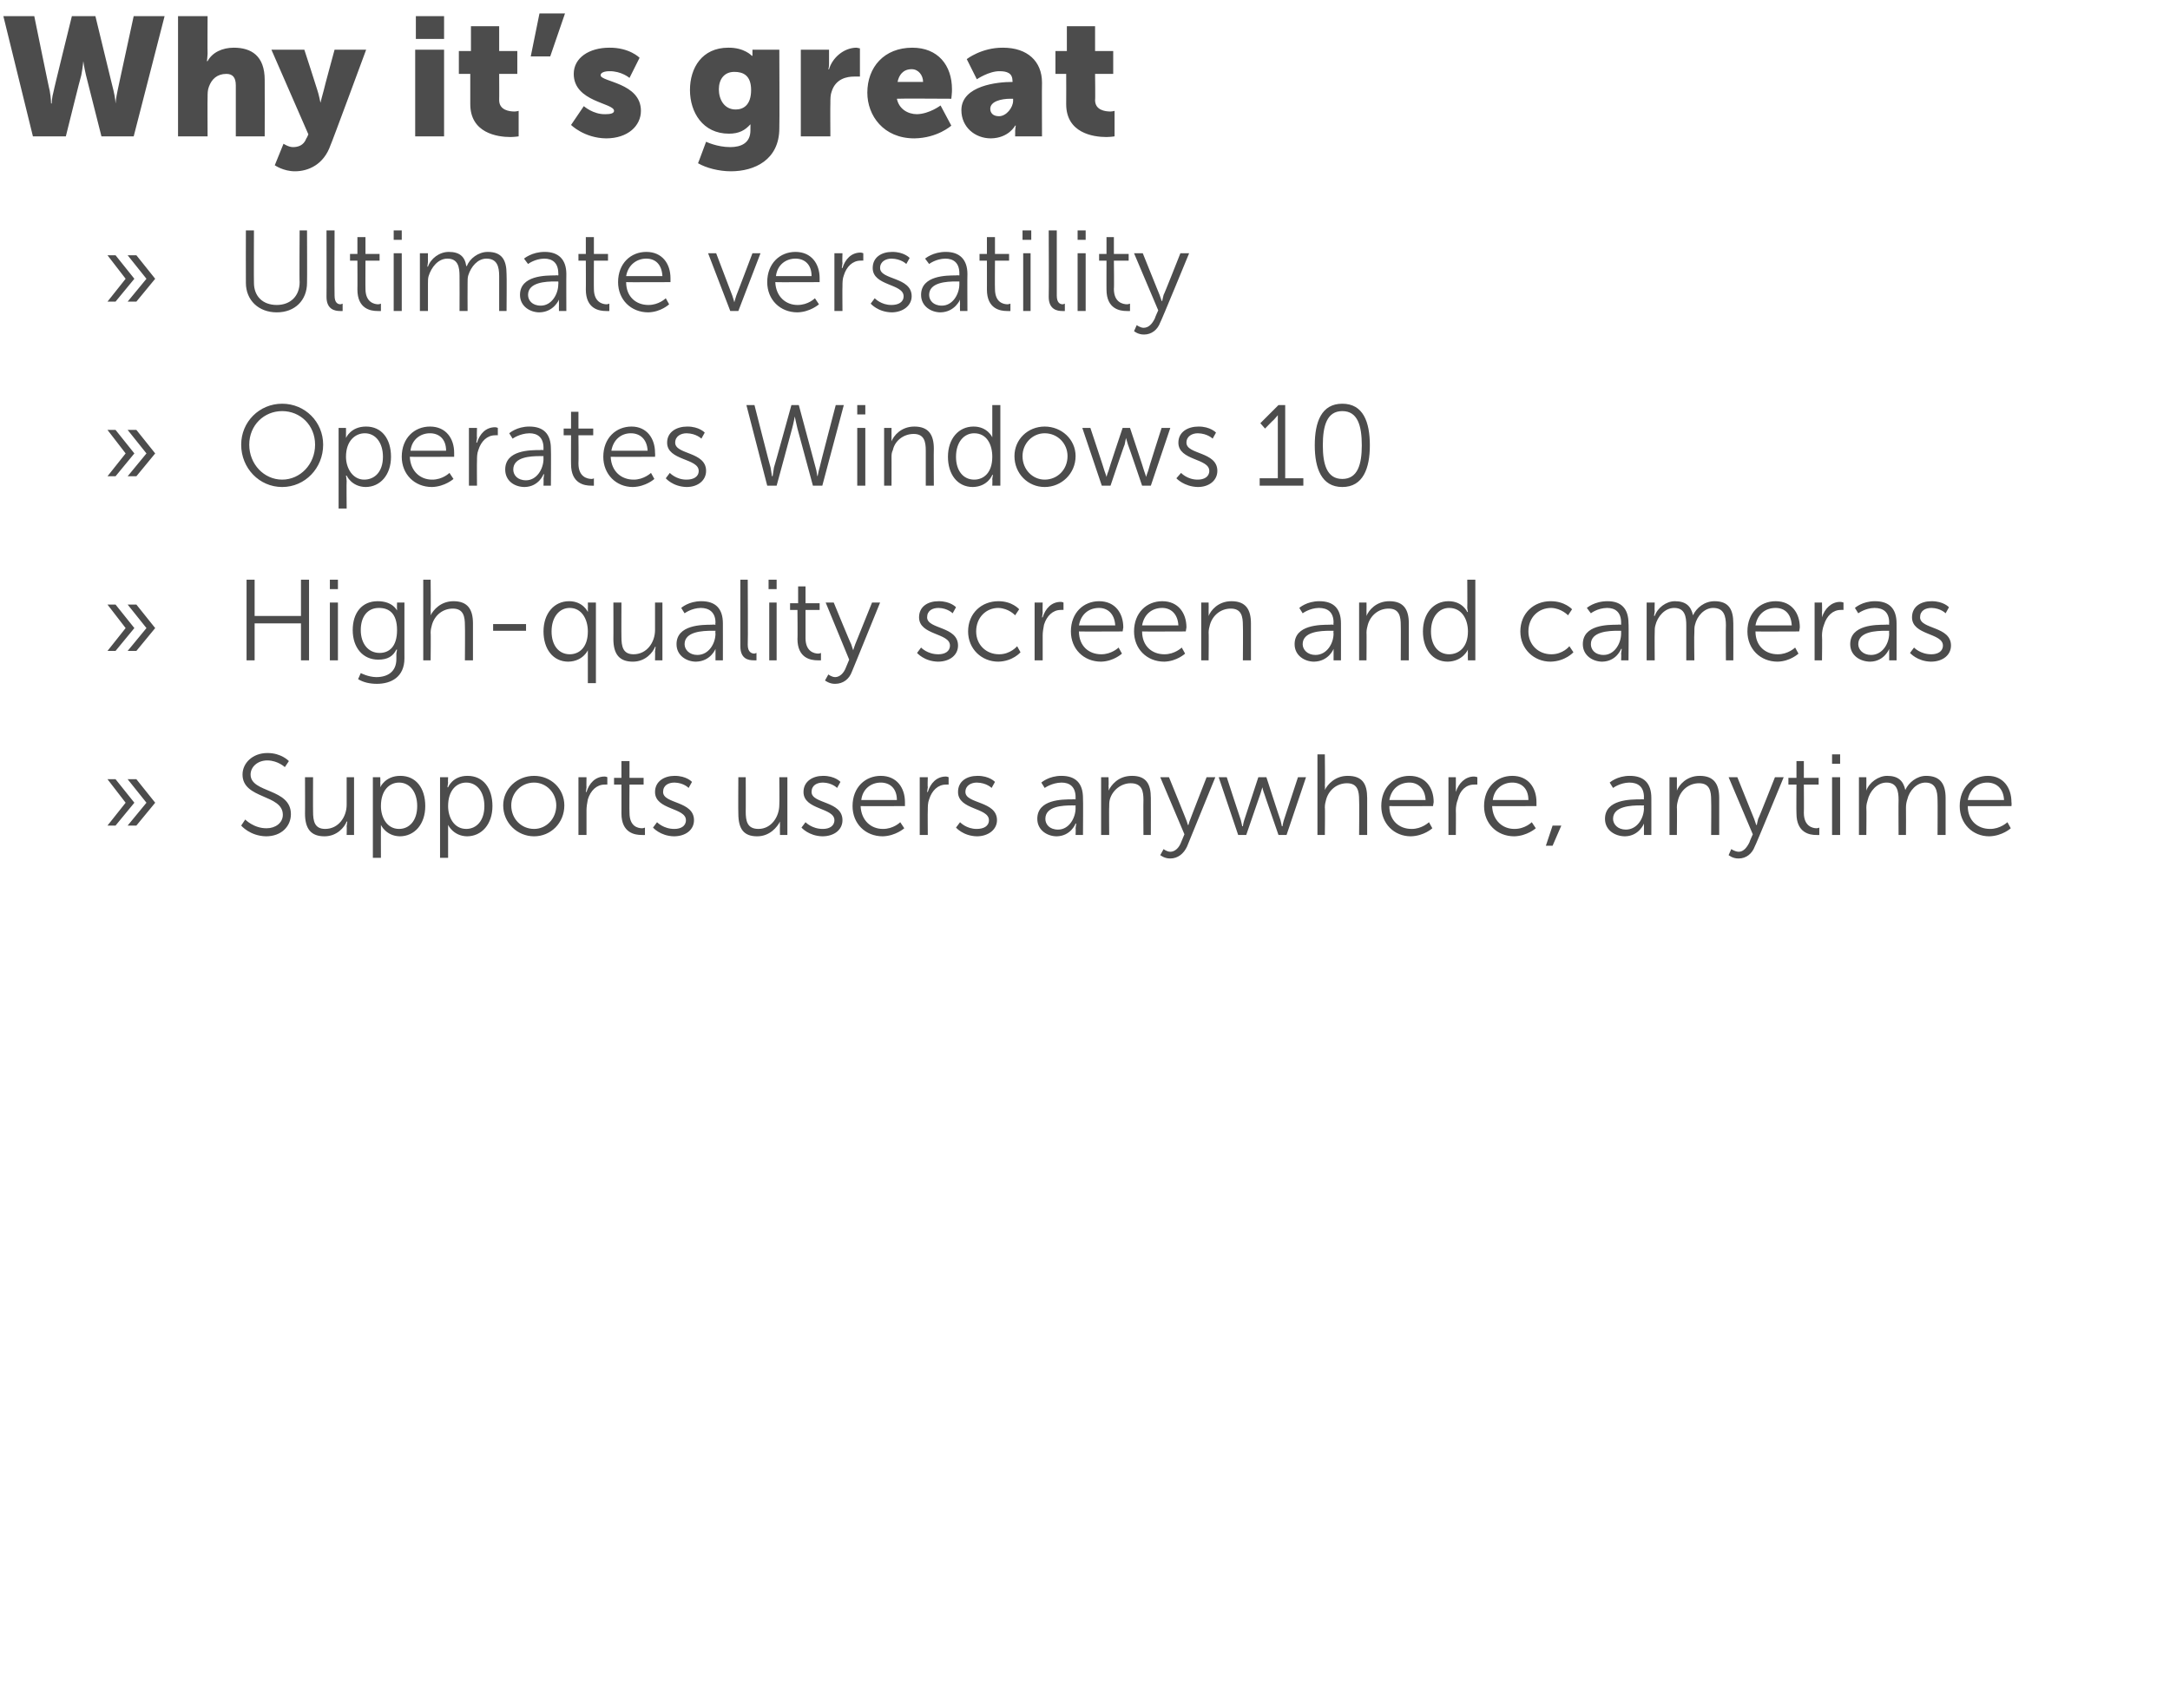
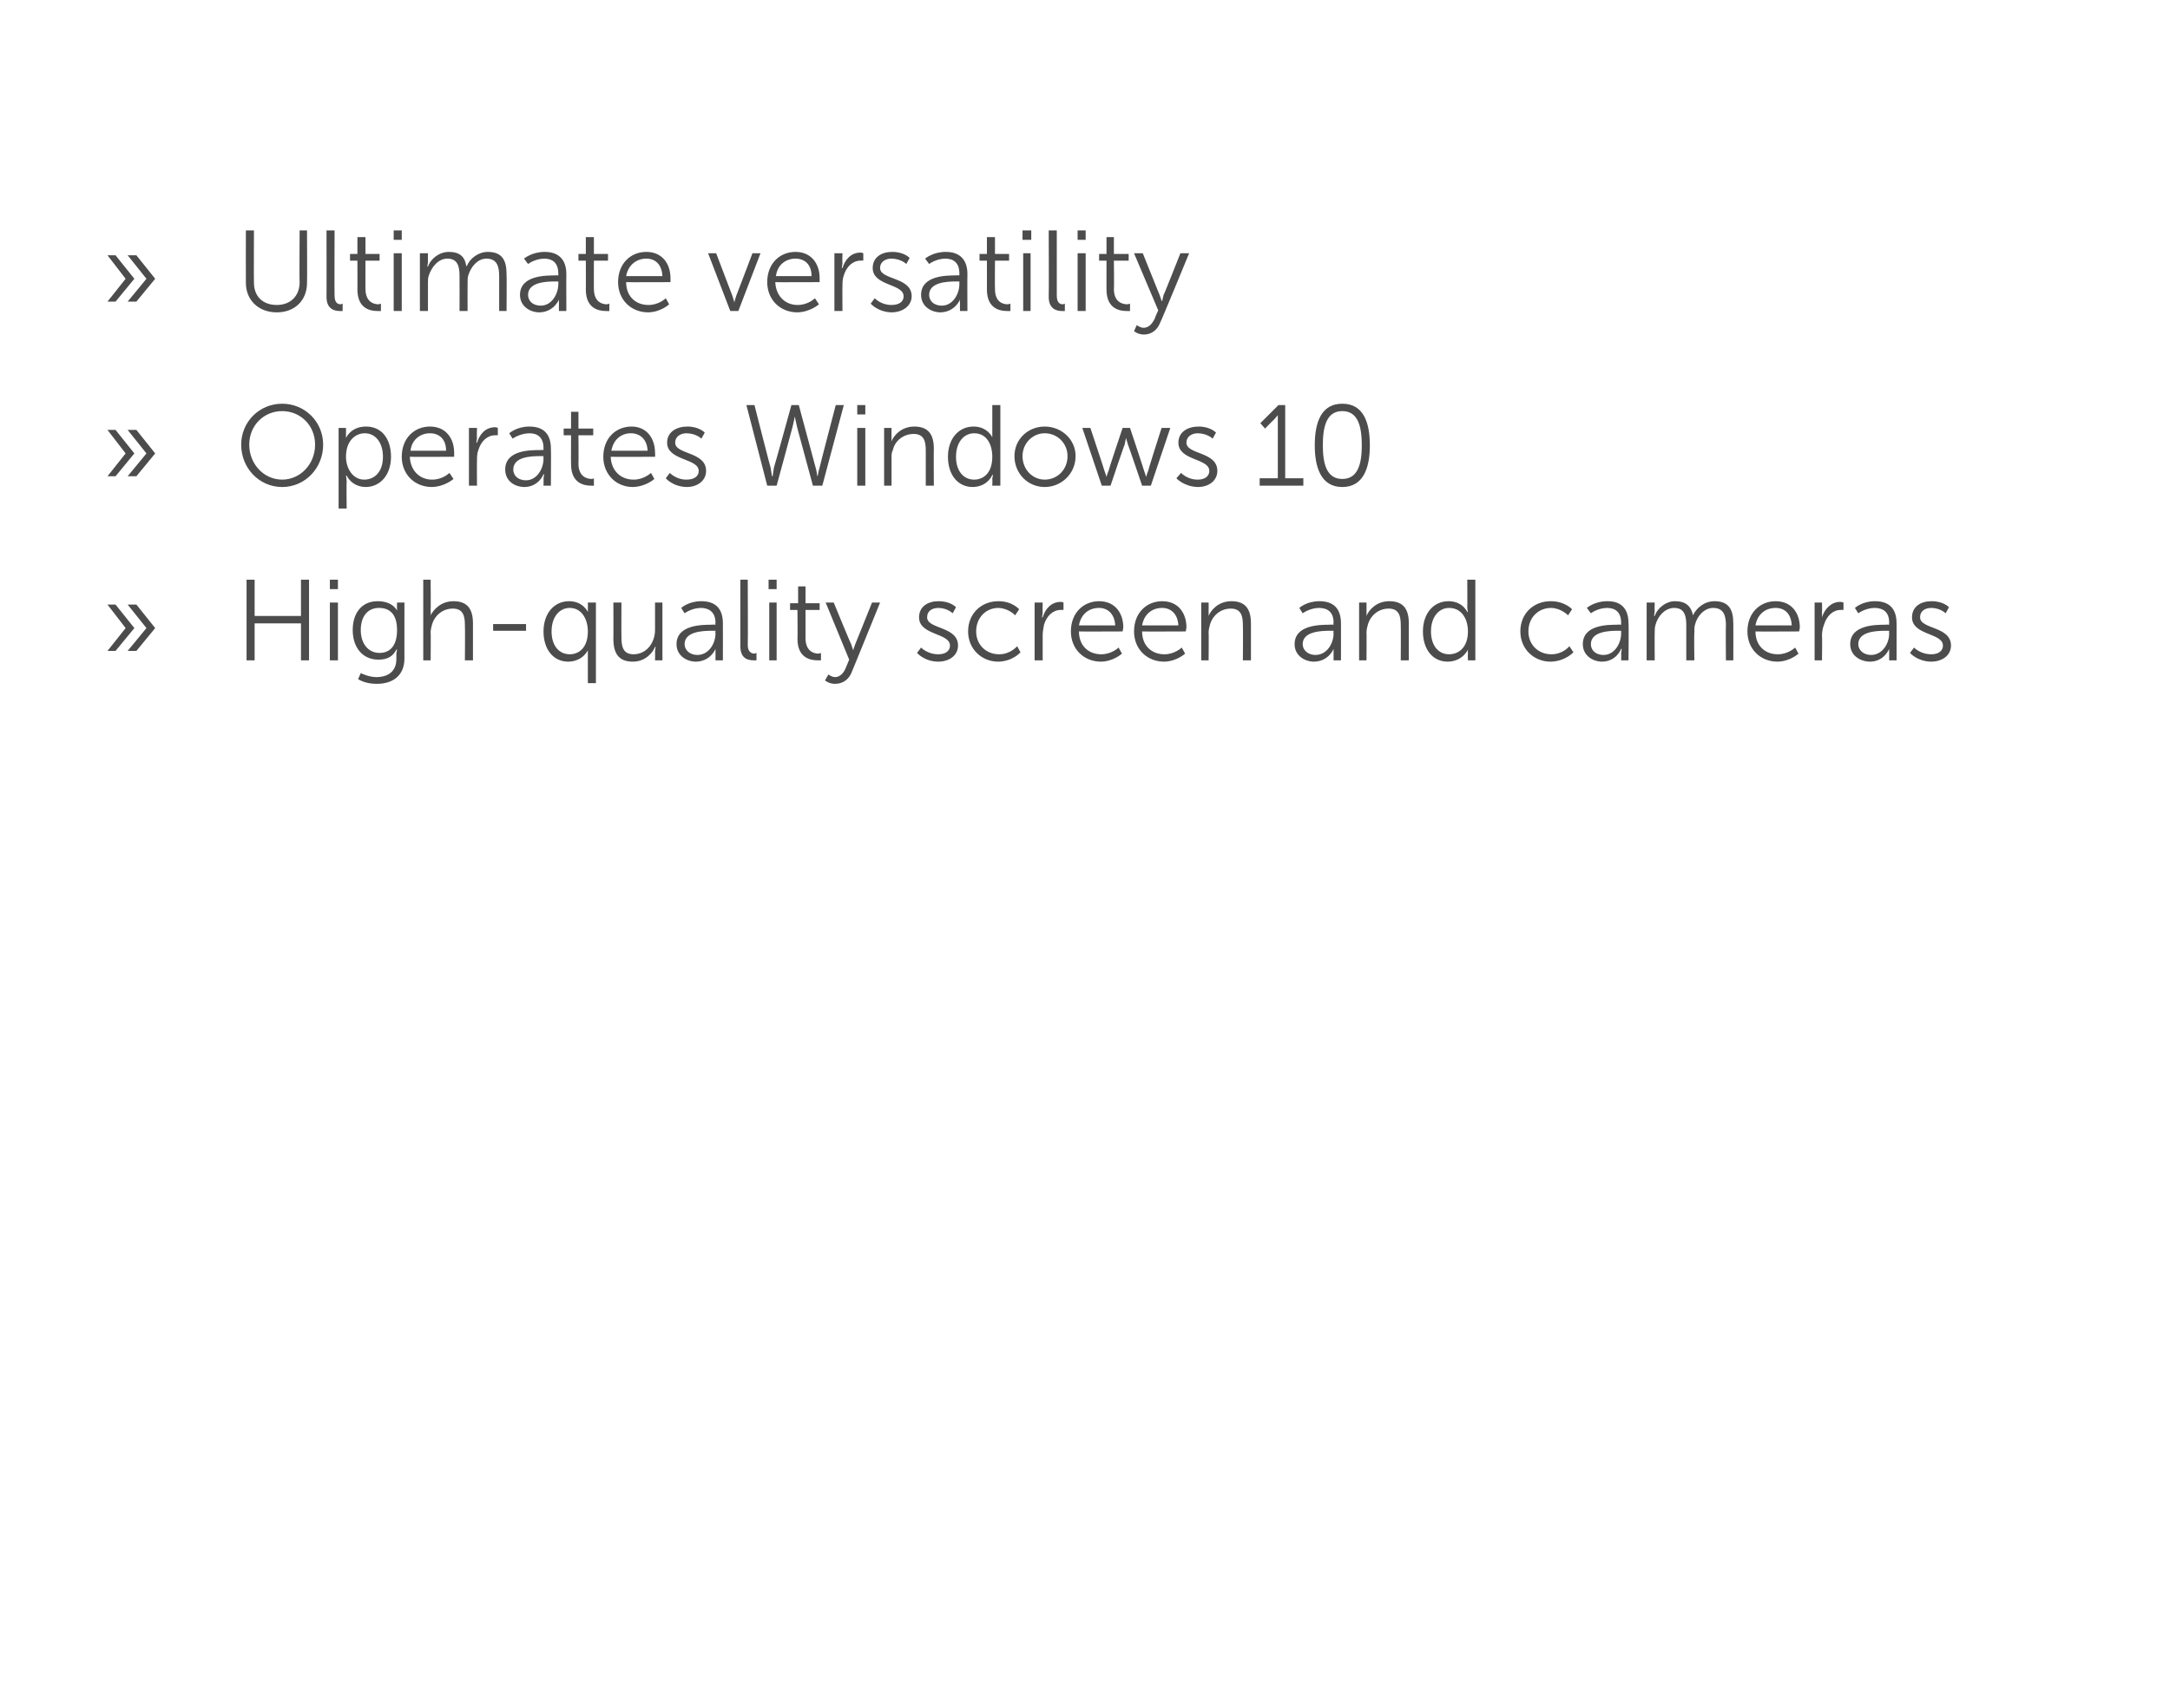
<svg xmlns="http://www.w3.org/2000/svg" version="1.1" width="323px" height="254.3px" viewBox="0 0 323 254.3">
  <desc>Why it s great Ultimate versatility Operates Windows 10 High-quality screen and cameras Supports users anywhere, anyt</desc>
  <defs />
  <g id="Polygon97824">
-     <path d="M 0.5 2.4 L 5.1 2.4 C 5.1 2.4 7.37 13.55 7.4 13.5 C 7.6 14.65 7.6 15.4 7.6 15.4 L 7.7 15.4 C 7.7 15.4 7.68 14.65 8 13.5 C 7.95 13.55 10.7 2.4 10.7 2.4 L 14.2 2.4 C 14.2 2.4 16.9 13.55 16.9 13.5 C 17.18 14.65 17.2 15.4 17.2 15.4 L 17.2 15.4 C 17.2 15.4 17.25 14.65 17.5 13.5 C 17.48 13.55 19.9 2.4 19.9 2.4 L 24.5 2.4 L 19.9 20.3 L 15.1 20.3 C 15.1 20.3 12.8 11.22 12.8 11.2 C 12.53 10.07 12.4 9.1 12.4 9.1 L 12.4 9.1 C 12.4 9.1 12.32 10.07 12.1 11.2 C 12.05 11.22 9.8 20.3 9.8 20.3 L 4.9 20.3 L 0.5 2.4 Z M 26.5 2.4 L 30.9 2.4 C 30.9 2.4 30.87 8.02 30.9 8 C 30.87 8.68 30.8 9.1 30.8 9.1 C 30.8 9.1 30.87 9.13 30.9 9.1 C 31.6 7.8 33.1 7.1 34.8 7.1 C 37.4 7.1 39.4 8.3 39.4 11.9 C 39.42 11.9 39.4 20.3 39.4 20.3 L 35.1 20.3 C 35.1 20.3 35.1 12.7 35.1 12.7 C 35.1 11.5 34.6 11 33.7 11 C 32.3 11 31.5 11.8 31.1 12.9 C 30.9 13.4 30.9 13.9 30.9 14.5 C 30.87 14.55 30.9 20.3 30.9 20.3 L 26.5 20.3 L 26.5 2.4 Z M 42.2 21.4 C 42.2 21.4 42.95 21.9 43.6 21.9 C 44.3 21.9 45.2 21.7 45.6 20.6 C 45.65 20.6 45.9 20 45.9 20 L 40.4 7.4 L 45.3 7.4 C 45.3 7.4 47.22 13.3 47.2 13.3 C 47.45 14 47.7 15.3 47.7 15.3 L 47.7 15.3 C 47.7 15.3 48 14.07 48.2 13.4 C 48.17 13.38 49.8 7.4 49.8 7.4 L 54.5 7.4 C 54.5 7.4 49.25 21.63 49.2 21.6 C 48.2 24.5 45.9 25.5 43.9 25.5 C 42.17 25.5 40.9 24.6 40.9 24.6 L 42.2 21.4 Z M 61.9 2.4 L 66.1 2.4 L 66.1 5.8 L 61.9 5.8 L 61.9 2.4 Z M 61.8 7.4 L 66.1 7.4 L 66.1 20.3 L 61.8 20.3 L 61.8 7.4 Z M 70 11 L 68.3 11 L 68.3 7.6 L 70.1 7.6 L 70.1 3.9 L 74.3 3.9 L 74.3 7.6 L 77 7.6 L 77 11 L 74.3 11 C 74.3 11 74.32 14.92 74.3 14.9 C 74.3 16.4 75.8 16.6 76.6 16.6 C 76.97 16.58 77.2 16.5 77.2 16.5 L 77.2 20.3 C 77.2 20.3 76.72 20.38 76 20.4 C 74 20.4 70 19.8 70 15.5 C 70 15.5 70 11 70 11 Z M 80.3 2 L 84.1 2 L 81.9 8.4 L 79 8.4 L 80.3 2 Z M 86.9 15.8 C 86.9 15.8 88.3 17.05 90.1 17 C 90.8 17 91.4 16.9 91.4 16.5 C 91.4 15.3 85.4 15.2 85.4 11 C 85.4 8.6 87.7 7.1 90.7 7.1 C 93.7 7.07 95.2 8.6 95.2 8.6 L 93.7 11.6 C 93.7 11.6 92.5 10.57 90.7 10.6 C 90 10.6 89.4 10.8 89.4 11.2 C 89.4 12.2 95.4 12.3 95.4 16.5 C 95.4 18.7 93.5 20.6 90.2 20.6 C 86.95 20.55 85 18.6 85 18.6 L 86.9 15.8 Z M 108.7 21.9 C 110.3 21.9 111.7 21.3 111.7 19.4 C 111.7 19.4 111.7 19 111.7 19 C 111.72 18.85 111.7 18.5 111.7 18.5 C 111.7 18.5 111.7 18.52 111.7 18.5 C 110.9 19.4 110 19.9 108.5 19.9 C 104.6 19.9 102.7 16.7 102.7 13.4 C 102.7 10.1 104.5 7.1 108.4 7.1 C 110.8 7.07 111.9 8.3 111.9 8.3 L 112 8.3 C 112 8.3 112 8.18 112 8 C 112 8.02 112 7.4 112 7.4 L 116 7.4 C 116 7.4 116.05 19.07 116 19.1 C 116 23.8 112.3 25.5 108.8 25.5 C 107 25.5 105.1 25 103.9 24.3 C 103.9 24.35 105.1 21.1 105.1 21.1 C 105.1 21.1 106.72 21.9 108.7 21.9 Z M 111.8 13.4 C 111.8 11.2 110.6 10.7 109.3 10.7 C 107.8 10.7 107 11.8 107 13.3 C 107 14.8 107.8 16.3 109.5 16.3 C 110.6 16.3 111.8 15.7 111.8 13.4 Z M 119.2 7.4 L 123.4 7.4 C 123.4 7.4 123.4 9.55 123.4 9.6 C 123.4 9.97 123.3 10.3 123.3 10.3 C 123.3 10.3 123.4 10.35 123.4 10.3 C 123.9 8.6 125.6 7.1 127.5 7.1 C 127.75 7.15 128 7.2 128 7.2 L 128 11.4 C 128 11.4 127.65 11.38 127.1 11.4 C 126.1 11.4 124.4 11.7 123.8 13.6 C 123.6 14.1 123.6 14.7 123.6 15.4 C 123.57 15.38 123.6 20.3 123.6 20.3 L 119.2 20.3 L 119.2 7.4 Z M 135.8 7.1 C 139.6 7.1 141.7 9.7 141.7 13.3 C 141.72 13.72 141.6 14.7 141.6 14.7 C 141.6 14.7 133.5 14.65 133.5 14.7 C 133.8 16.2 135.1 17 136.5 17 C 138.35 16.95 140 15.7 140 15.7 L 141.6 18.7 C 141.6 18.7 139.57 20.55 136.1 20.6 C 131.5 20.6 129.1 17.2 129.1 13.8 C 129.1 10 131.6 7.1 135.8 7.1 Z M 137.4 12.2 C 137.4 11.2 136.7 10.3 135.7 10.3 C 134.4 10.3 133.8 11.2 133.6 12.2 C 133.6 12.2 137.4 12.2 137.4 12.2 Z M 150.6 12.2 C 150.57 12.22 150.7 12.2 150.7 12.2 C 150.7 12.2 150.75 12 150.7 12 C 150.7 10.9 149.9 10.6 148.8 10.6 C 147.22 10.57 145.4 11.8 145.4 11.8 L 143.9 8.8 C 143.9 8.8 146.1 7.07 149.3 7.1 C 152.9 7.1 155.1 9.1 155.1 12.3 C 155.07 12.32 155.1 20.3 155.1 20.3 L 151.1 20.3 C 151.1 20.3 151.12 19.47 151.1 19.5 C 151.12 19.05 151.2 18.7 151.2 18.7 L 151.1 18.7 C 151.1 18.7 150.17 20.55 147.5 20.6 C 145.1 20.6 143.1 18.9 143.1 16.4 C 143.1 12.7 148.6 12.2 150.6 12.2 Z M 148.7 17.3 C 149.8 17.3 150.8 16 150.8 15 C 150.8 14.97 150.8 14.7 150.8 14.7 C 150.8 14.7 150.4 14.7 150.4 14.7 C 149 14.7 147.4 15.1 147.4 16.2 C 147.4 16.8 147.8 17.3 148.7 17.3 Z M 158.7 11 L 157.1 11 L 157.1 7.6 L 158.8 7.6 L 158.8 3.9 L 163 3.9 L 163 7.6 L 165.7 7.6 L 165.7 11 L 163 11 C 163 11 163.05 14.92 163 14.9 C 163 16.4 164.5 16.6 165.3 16.6 C 165.7 16.58 165.9 16.5 165.9 16.5 L 165.9 20.3 C 165.9 20.3 165.45 20.38 164.7 20.4 C 162.7 20.4 158.7 19.8 158.7 15.5 C 158.72 15.5 158.7 11 158.7 11 Z " stroke="none" fill="#4c4c4c" />
-   </g>
+     </g>
  <g id="Group97829">
    <path d="M 21.8 41.5 L 19 38 L 20.3 38 L 23.1 41.5 L 20.3 44.9 L 19 44.9 L 21.8 41.5 Z M 18.7 41.5 L 16 38 L 17.2 38 L 20 41.5 L 17.2 44.9 L 16 44.9 L 18.7 41.5 Z M 36.6 34.3 L 37.8 34.3 C 37.8 34.3 37.77 42.07 37.8 42.1 C 37.8 44.1 39.1 45.4 41.2 45.4 C 43.2 45.4 44.6 44.1 44.6 42 C 44.55 42.03 44.6 34.3 44.6 34.3 L 45.7 34.3 C 45.7 34.3 45.73 42.08 45.7 42.1 C 45.7 44.7 43.9 46.5 41.2 46.5 C 38.5 46.5 36.6 44.7 36.6 42.1 C 36.58 42.08 36.6 34.3 36.6 34.3 Z M 48.6 34.3 L 49.8 34.3 C 49.8 34.3 49.77 43.97 49.8 44 C 49.8 45.1 50.3 45.3 50.7 45.3 C 50.88 45.26 51 45.2 51 45.2 L 51 46.3 C 51 46.3 50.81 46.32 50.6 46.3 C 49.9 46.3 48.6 46.1 48.6 44.2 C 48.62 44.23 48.6 34.3 48.6 34.3 Z M 53.2 38.8 L 52.1 38.8 L 52.1 37.8 L 53.2 37.8 L 53.2 35.3 L 54.4 35.3 L 54.4 37.8 L 56.5 37.8 L 56.5 38.8 L 54.4 38.8 C 54.4 38.8 54.38 43.02 54.4 43 C 54.4 45 55.7 45.3 56.3 45.3 C 56.54 45.28 56.7 45.2 56.7 45.2 L 56.7 46.3 C 56.7 46.3 56.5 46.32 56.2 46.3 C 55.2 46.3 53.2 46 53.2 43.1 C 53.22 43.14 53.2 38.8 53.2 38.8 Z M 58.6 34.3 L 59.8 34.3 L 59.8 35.7 L 58.6 35.7 L 58.6 34.3 Z M 58.6 37.7 L 59.8 37.7 L 59.8 46.3 L 58.6 46.3 L 58.6 37.7 Z M 62.5 37.7 L 63.7 37.7 C 63.7 37.7 63.68 38.97 63.7 39 C 63.68 39.35 63.6 39.7 63.6 39.7 C 63.6 39.7 63.68 39.65 63.7 39.7 C 64.1 38.5 65.4 37.5 66.8 37.5 C 68.4 37.5 69.2 38.2 69.4 39.6 C 69.4 39.6 69.5 39.6 69.5 39.6 C 69.9 38.5 71.2 37.5 72.6 37.5 C 74.7 37.5 75.4 38.7 75.4 40.8 C 75.44 40.81 75.4 46.3 75.4 46.3 L 74.3 46.3 C 74.3 46.3 74.29 41.1 74.3 41.1 C 74.3 39.7 74 38.5 72.4 38.5 C 71.1 38.5 70.1 39.7 69.7 41 C 69.6 41.3 69.6 41.7 69.6 42.2 C 69.58 42.2 69.6 46.3 69.6 46.3 L 68.4 46.3 C 68.4 46.3 68.42 41.1 68.4 41.1 C 68.4 39.8 68.2 38.5 66.6 38.5 C 65.2 38.5 64.2 39.8 63.8 41.1 C 63.7 41.4 63.7 41.8 63.7 42.2 C 63.7 42.2 63.7 46.3 63.7 46.3 L 62.5 46.3 L 62.5 37.7 Z M 82.7 41 C 82.65 40.96 83.1 41 83.1 41 C 83.1 41 83.13 40.74 83.1 40.7 C 83.1 39.1 82.2 38.5 81 38.5 C 79.59 38.53 78.6 39.3 78.6 39.3 L 78 38.5 C 78 38.5 79.17 37.49 81.1 37.5 C 83.1 37.5 84.3 38.6 84.3 40.8 C 84.28 40.78 84.3 46.3 84.3 46.3 L 83.2 46.3 C 83.2 46.3 83.18 45.31 83.2 45.3 C 83.18 44.89 83.2 44.6 83.2 44.6 L 83.2 44.6 C 83.2 44.6 82.46 46.45 80.3 46.5 C 78.9 46.5 77.4 45.6 77.4 43.9 C 77.4 41 81.2 41 82.7 41 Z M 80.5 45.5 C 82.1 45.5 83.1 43.8 83.1 42.3 C 83.13 42.29 83.1 41.9 83.1 41.9 C 83.1 41.9 82.63 41.91 82.6 41.9 C 81.3 41.9 78.6 42 78.6 43.9 C 78.6 44.7 79.2 45.5 80.5 45.5 Z M 87.2 38.8 L 86.1 38.8 L 86.1 37.8 L 87.2 37.8 L 87.2 35.3 L 88.4 35.3 L 88.4 37.8 L 90.5 37.8 L 90.5 38.8 L 88.4 38.8 C 88.4 38.8 88.38 43.02 88.4 43 C 88.4 45 89.7 45.3 90.3 45.3 C 90.54 45.28 90.7 45.2 90.7 45.2 L 90.7 46.3 C 90.7 46.3 90.5 46.32 90.2 46.3 C 89.2 46.3 87.2 46 87.2 43.1 C 87.22 43.14 87.2 38.8 87.2 38.8 Z M 96.2 37.5 C 98.6 37.5 99.8 39.3 99.8 41.4 C 99.79 41.64 99.8 42 99.8 42 C 99.8 42 93.19 42.03 93.2 42 C 93.2 44.2 94.7 45.4 96.5 45.4 C 98.07 45.42 99.1 44.4 99.1 44.4 L 99.6 45.3 C 99.6 45.3 98.39 46.45 96.5 46.5 C 93.9 46.5 92 44.6 92 42 C 92 39.2 93.9 37.5 96.2 37.5 Z M 98.6 41.1 C 98.5 39.3 97.5 38.5 96.2 38.5 C 94.8 38.5 93.5 39.4 93.2 41.1 C 93.2 41.1 98.6 41.1 98.6 41.1 Z M 105.4 37.7 L 106.6 37.7 C 106.6 37.7 109 43.97 109 44 C 109.15 44.4 109.3 45 109.3 45 L 109.3 45 C 109.3 45 109.46 44.41 109.6 44 C 109.63 43.97 112 37.7 112 37.7 L 113.2 37.7 L 109.9 46.3 L 108.7 46.3 L 105.4 37.7 Z M 118.4 37.5 C 120.8 37.5 122 39.3 122 41.4 C 122 41.64 122 42 122 42 C 122 42 115.41 42.03 115.4 42 C 115.5 44.2 117 45.4 118.7 45.4 C 120.29 45.42 121.3 44.4 121.3 44.4 L 121.9 45.3 C 121.9 45.3 120.61 46.45 118.7 46.5 C 116.1 46.5 114.2 44.6 114.2 42 C 114.2 39.2 116.1 37.5 118.4 37.5 Z M 120.8 41.1 C 120.8 39.3 119.7 38.5 118.4 38.5 C 117 38.5 115.7 39.4 115.5 41.1 C 115.5 41.1 120.8 41.1 120.8 41.1 Z M 124.2 37.7 L 125.4 37.7 C 125.4 37.7 125.35 39.21 125.4 39.2 C 125.35 39.59 125.3 39.9 125.3 39.9 C 125.3 39.9 125.35 39.89 125.4 39.9 C 125.8 38.6 126.7 37.6 128.1 37.6 C 128.29 37.61 128.5 37.7 128.5 37.7 L 128.5 38.8 C 128.5 38.8 128.31 38.77 128.1 38.8 C 126.9 38.8 126 39.7 125.6 41 C 125.4 41.5 125.4 42.1 125.4 42.6 C 125.37 42.65 125.4 46.3 125.4 46.3 L 124.2 46.3 L 124.2 37.7 Z M 130.2 44.4 C 130.2 44.4 131.15 45.42 132.7 45.4 C 133.7 45.4 134.5 45 134.5 44.1 C 134.5 42.2 129.9 42.6 129.9 39.9 C 129.9 38.3 131.2 37.5 132.8 37.5 C 134.58 37.49 135.4 38.4 135.4 38.4 L 134.9 39.3 C 134.9 39.3 134.16 38.53 132.7 38.5 C 131.9 38.5 131 38.9 131 39.9 C 131 41.7 135.7 41.2 135.7 44.1 C 135.7 45.5 134.4 46.5 132.7 46.5 C 130.66 46.45 129.6 45.2 129.6 45.2 L 130.2 44.4 Z M 142.3 41 C 142.34 40.96 142.8 41 142.8 41 C 142.8 41 142.81 40.74 142.8 40.7 C 142.8 39.1 141.9 38.5 140.7 38.5 C 139.28 38.53 138.3 39.3 138.3 39.3 L 137.7 38.5 C 137.7 38.5 138.85 37.49 140.8 37.5 C 142.8 37.5 144 38.6 144 40.8 C 143.97 40.78 144 46.3 144 46.3 L 142.9 46.3 C 142.9 46.3 142.86 45.31 142.9 45.3 C 142.86 44.89 142.9 44.6 142.9 44.6 L 142.9 44.6 C 142.9 44.6 142.15 46.45 140 46.5 C 138.6 46.5 137.1 45.6 137.1 43.9 C 137.1 41 140.9 41 142.3 41 Z M 140.2 45.5 C 141.8 45.5 142.8 43.8 142.8 42.3 C 142.81 42.29 142.8 41.9 142.8 41.9 C 142.8 41.9 142.32 41.91 142.3 41.9 C 141 41.9 138.3 42 138.3 43.9 C 138.3 44.7 138.9 45.5 140.2 45.5 Z M 146.9 38.8 L 145.8 38.8 L 145.8 37.8 L 146.9 37.8 L 146.9 35.3 L 148.1 35.3 L 148.1 37.8 L 150.2 37.8 L 150.2 38.8 L 148.1 38.8 C 148.1 38.8 148.07 43.02 148.1 43 C 148.1 45 149.3 45.3 150 45.3 C 150.22 45.28 150.4 45.2 150.4 45.2 L 150.4 46.3 C 150.4 46.3 150.19 46.32 149.9 46.3 C 148.9 46.3 146.9 46 146.9 43.1 C 146.91 43.14 146.9 38.8 146.9 38.8 Z M 152.2 34.3 L 153.5 34.3 L 153.5 35.7 L 152.2 35.7 L 152.2 34.3 Z M 152.3 37.7 L 153.4 37.7 L 153.4 46.3 L 152.3 46.3 L 152.3 37.7 Z M 156.1 34.3 L 157.3 34.3 C 157.3 34.3 157.3 43.97 157.3 44 C 157.3 45.1 157.8 45.3 158.2 45.3 C 158.4 45.26 158.5 45.2 158.5 45.2 L 158.5 46.3 C 158.5 46.3 158.33 46.32 158.1 46.3 C 157.4 46.3 156.1 46.1 156.1 44.2 C 156.14 44.23 156.1 34.3 156.1 34.3 Z M 160.4 34.3 L 161.6 34.3 L 161.6 35.7 L 160.4 35.7 L 160.4 34.3 Z M 160.4 37.7 L 161.6 37.7 L 161.6 46.3 L 160.4 46.3 L 160.4 37.7 Z M 164.7 38.8 L 163.6 38.8 L 163.6 37.8 L 164.7 37.8 L 164.7 35.3 L 165.8 35.3 L 165.8 37.8 L 168 37.8 L 168 38.8 L 165.8 38.8 C 165.8 38.8 165.85 43.02 165.8 43 C 165.8 45 167.1 45.3 167.8 45.3 C 168.01 45.28 168.2 45.2 168.2 45.2 L 168.2 46.3 C 168.2 46.3 167.97 46.32 167.7 46.3 C 166.7 46.3 164.7 46 164.7 43.1 C 164.69 43.14 164.7 38.8 164.7 38.8 Z M 169.2 48.4 C 169.2 48.4 169.71 48.78 170.2 48.8 C 171 48.8 171.5 48.2 171.9 47.4 C 171.86 47.39 172.4 46.2 172.4 46.2 L 168.8 37.7 L 170.1 37.7 C 170.1 37.7 172.61 43.94 172.6 43.9 C 172.78 44.36 172.9 44.8 172.9 44.8 L 173 44.8 C 173 44.8 173.07 44.36 173.2 43.9 C 173.24 43.94 175.7 37.7 175.7 37.7 L 177 37.7 C 177 37.7 172.75 48.04 172.7 48 C 172.3 49.1 171.4 49.8 170.3 49.8 C 169.4 49.82 168.8 49.3 168.8 49.3 L 169.2 48.4 Z " stroke="none" fill="#4c4c4c" />
    <path d="M 21.8 67.5 L 19 64 L 20.3 64 L 23.1 67.5 L 20.3 70.9 L 19 70.9 L 21.8 67.5 Z M 18.7 67.5 L 16 64 L 17.2 64 L 20 67.5 L 17.2 70.9 L 16 70.9 L 18.7 67.5 Z M 42 60.1 C 45.4 60.1 48.1 62.8 48.1 66.2 C 48.1 69.7 45.4 72.5 42 72.5 C 38.6 72.5 35.9 69.7 35.9 66.2 C 35.9 62.8 38.6 60.1 42 60.1 Z M 42 71.4 C 44.7 71.4 46.9 69.1 46.9 66.2 C 46.9 63.3 44.7 61.2 42 61.2 C 39.3 61.2 37.1 63.3 37.1 66.2 C 37.1 69.1 39.3 71.4 42 71.4 Z M 50.4 63.7 L 51.5 63.7 C 51.5 63.7 51.51 64.53 51.5 64.5 C 51.51 64.91 51.5 65.2 51.5 65.2 L 51.5 65.2 C 51.5 65.2 52.2 63.49 54.5 63.5 C 56.8 63.5 58.2 65.3 58.2 68 C 58.2 70.7 56.6 72.5 54.4 72.5 C 52.31 72.45 51.6 70.8 51.6 70.8 L 51.5 70.8 C 51.5 70.8 51.56 71.13 51.6 71.6 C 51.56 71.57 51.6 75.7 51.6 75.7 L 50.4 75.7 L 50.4 63.7 Z M 54.2 71.4 C 55.8 71.4 57 70.2 57 68 C 57 65.9 55.9 64.5 54.3 64.5 C 52.9 64.5 51.5 65.6 51.5 68 C 51.5 69.7 52.5 71.4 54.2 71.4 Z M 64 63.5 C 66.4 63.5 67.6 65.3 67.6 67.4 C 67.61 67.64 67.6 68 67.6 68 C 67.6 68 61.01 68.03 61 68 C 61.1 70.2 62.6 71.4 64.3 71.4 C 65.89 71.42 66.9 70.4 66.9 70.4 L 67.5 71.3 C 67.5 71.3 66.21 72.45 64.3 72.5 C 61.7 72.5 59.8 70.6 59.8 68 C 59.8 65.2 61.7 63.5 64 63.5 Z M 66.4 67.1 C 66.4 65.3 65.3 64.5 64 64.5 C 62.6 64.5 61.3 65.4 61.1 67.1 C 61.1 67.1 66.4 67.1 66.4 67.1 Z M 69.8 63.7 L 71 63.7 C 71 63.7 70.95 65.21 71 65.2 C 70.95 65.59 70.9 65.9 70.9 65.9 C 70.9 65.9 70.95 65.89 71 65.9 C 71.4 64.6 72.3 63.6 73.7 63.6 C 73.9 63.61 74.1 63.7 74.1 63.7 L 74.1 64.8 C 74.1 64.8 73.91 64.77 73.7 64.8 C 72.5 64.8 71.6 65.7 71.2 67 C 71 67.5 71 68.1 71 68.6 C 70.97 68.65 71 72.3 71 72.3 L 69.8 72.3 L 69.8 63.7 Z M 80.4 67 C 80.41 66.96 80.9 67 80.9 67 C 80.9 67 80.88 66.74 80.9 66.7 C 80.9 65.1 80 64.5 78.8 64.5 C 77.35 64.53 76.3 65.3 76.3 65.3 L 75.8 64.5 C 75.8 64.5 76.92 63.49 78.8 63.5 C 80.9 63.5 82 64.6 82 66.8 C 82.04 66.78 82 72.3 82 72.3 L 80.9 72.3 C 80.9 72.3 80.93 71.31 80.9 71.3 C 80.93 70.89 81 70.6 81 70.6 L 80.9 70.6 C 80.9 70.6 80.22 72.45 78.1 72.5 C 76.6 72.5 75.2 71.6 75.2 69.9 C 75.2 67 78.9 67 80.4 67 Z M 78.3 71.5 C 79.9 71.5 80.9 69.8 80.9 68.3 C 80.88 68.29 80.9 67.9 80.9 67.9 C 80.9 67.9 80.39 67.91 80.4 67.9 C 79 67.9 76.4 68 76.4 69.9 C 76.4 70.7 77 71.5 78.3 71.5 Z M 85 64.8 L 83.9 64.8 L 83.9 63.8 L 85 63.8 L 85 61.3 L 86.1 61.3 L 86.1 63.8 L 88.3 63.8 L 88.3 64.8 L 86.1 64.8 C 86.1 64.8 86.14 69.02 86.1 69 C 86.1 71 87.4 71.3 88.1 71.3 C 88.29 71.28 88.4 71.2 88.4 71.2 L 88.4 72.3 C 88.4 72.3 88.26 72.32 88 72.3 C 87 72.3 85 72 85 69.1 C 84.98 69.14 85 64.8 85 64.8 Z M 94 63.5 C 96.3 63.5 97.5 65.3 97.5 67.4 C 97.54 67.64 97.5 68 97.5 68 C 97.5 68 90.95 68.03 90.9 68 C 91 70.2 92.5 71.4 94.3 71.4 C 95.83 71.42 96.9 70.4 96.9 70.4 L 97.4 71.3 C 97.4 71.3 96.15 72.45 94.2 72.5 C 91.7 72.5 89.8 70.6 89.8 68 C 89.8 65.2 91.7 63.5 94 63.5 Z M 96.4 67.1 C 96.3 65.3 95.2 64.5 93.9 64.5 C 92.5 64.5 91.3 65.4 91 67.1 C 91 67.1 96.4 67.1 96.4 67.1 Z M 99.7 70.4 C 99.7 70.4 100.64 71.42 102.2 71.4 C 103.2 71.4 104 71 104 70.1 C 104 68.2 99.3 68.6 99.3 65.9 C 99.3 64.3 100.7 63.5 102.3 63.5 C 104.07 63.49 104.9 64.4 104.9 64.4 L 104.4 65.3 C 104.4 65.3 103.65 64.53 102.2 64.5 C 101.4 64.5 100.5 64.9 100.5 65.9 C 100.5 67.7 105.1 67.2 105.1 70.1 C 105.1 71.5 103.9 72.5 102.2 72.5 C 100.14 72.45 99.1 71.2 99.1 71.2 L 99.7 70.4 Z M 118.3 62 C 118.3 62 118.11 63.07 117.9 63.8 C 117.91 63.83 115.6 72.3 115.6 72.3 L 114.2 72.3 L 111.1 60.3 L 112.3 60.3 C 112.3 60.3 114.66 69.58 114.7 69.6 C 114.81 70.19 114.9 70.9 114.9 70.9 C 114.9 70.9 114.97 70.86 115 70.9 C 115 70.9 115.1 70.2 115.2 69.6 C 115.24 69.58 117.8 60.3 117.8 60.3 L 118.9 60.3 C 118.9 60.3 121.39 69.58 121.4 69.6 C 121.6 70.2 121.6 70.9 121.7 70.9 C 121.66 70.86 121.7 70.9 121.7 70.9 C 121.7 70.9 121.82 70.19 122 69.6 C 121.97 69.58 124.4 60.3 124.4 60.3 L 125.6 60.3 L 122.4 72.3 L 121 72.3 C 121 72.3 118.72 63.83 118.7 63.8 C 118.52 63.07 118.3 62 118.3 62 L 118.3 62 Z M 127.6 60.3 L 128.8 60.3 L 128.8 61.7 L 127.6 61.7 L 127.6 60.3 Z M 127.6 63.7 L 128.8 63.7 L 128.8 72.3 L 127.6 72.3 L 127.6 63.7 Z M 131.6 63.7 L 132.7 63.7 C 132.7 63.7 132.7 64.97 132.7 65 C 132.7 65.35 132.7 65.7 132.7 65.7 C 132.7 65.7 132.7 65.65 132.7 65.7 C 133 64.9 134.1 63.5 136.1 63.5 C 138.2 63.5 139 64.7 139 66.8 C 138.97 66.81 139 72.3 139 72.3 L 137.8 72.3 C 137.8 72.3 137.81 67.12 137.8 67.1 C 137.8 65.8 137.6 64.6 136 64.6 C 134.5 64.6 133.2 65.6 132.9 67 C 132.7 67.4 132.7 67.7 132.7 68.2 C 132.71 68.15 132.7 72.3 132.7 72.3 L 131.6 72.3 L 131.6 63.7 Z M 144.9 63.5 C 146.99 63.49 147.7 65.1 147.7 65.1 L 147.7 65.1 C 147.7 65.1 147.71 64.82 147.7 64.5 C 147.71 64.46 147.7 60.3 147.7 60.3 L 148.9 60.3 L 148.9 72.3 L 147.7 72.3 C 147.7 72.3 147.74 71.35 147.7 71.3 C 147.74 70.97 147.8 70.7 147.8 70.7 L 147.7 70.7 C 147.7 70.7 147.05 72.45 144.8 72.5 C 142.5 72.5 141.1 70.6 141.1 68 C 141.1 65.3 142.7 63.5 144.9 63.5 Z M 145 71.4 C 146.4 71.4 147.7 70.4 147.7 68 C 147.7 66.2 146.9 64.5 145 64.5 C 143.5 64.5 142.3 65.8 142.3 68 C 142.3 70.1 143.4 71.4 145 71.4 Z M 155.5 63.5 C 158 63.5 160.1 65.4 160.1 67.9 C 160.1 70.5 158 72.5 155.5 72.5 C 153 72.5 151 70.5 151 67.9 C 151 65.4 153 63.5 155.5 63.5 Z M 155.5 71.4 C 157.4 71.4 158.9 69.9 158.9 67.9 C 158.9 66 157.4 64.5 155.5 64.5 C 153.7 64.5 152.2 66 152.2 67.9 C 152.2 69.9 153.7 71.4 155.5 71.4 Z M 161.1 63.7 L 162.3 63.7 C 162.3 63.7 164.42 70.07 164.4 70.1 C 164.56 70.48 164.7 71 164.7 71 L 164.7 71 C 164.7 71 164.83 70.48 165 70.1 C 164.96 70.07 167.1 63.7 167.1 63.7 L 168.2 63.7 C 168.2 63.7 170.32 70.07 170.3 70.1 C 170.45 70.48 170.6 71 170.6 71 L 170.6 71 C 170.6 71 170.73 70.5 170.9 70.1 C 170.86 70.07 172.9 63.7 172.9 63.7 L 174.2 63.7 L 171.3 72.3 L 170 72.3 C 170 72.3 167.92 66.16 167.9 66.2 C 167.77 65.74 167.6 65.2 167.6 65.2 L 167.6 65.2 C 167.6 65.2 167.5 65.74 167.4 66.2 C 167.36 66.16 165.3 72.3 165.3 72.3 L 164 72.3 L 161.1 63.7 Z M 175.8 70.4 C 175.8 70.4 176.73 71.42 178.3 71.4 C 179.2 71.4 180 71 180 70.1 C 180 68.2 175.4 68.6 175.4 65.9 C 175.4 64.3 176.8 63.5 178.4 63.5 C 180.16 63.49 181 64.4 181 64.4 L 180.5 65.3 C 180.5 65.3 179.74 64.53 178.3 64.5 C 177.5 64.5 176.6 64.9 176.6 65.9 C 176.6 67.7 181.2 67.2 181.2 70.1 C 181.2 71.5 180 72.5 178.3 72.5 C 176.23 72.45 175.1 71.2 175.1 71.2 L 175.8 70.4 Z M 187.5 71.2 L 190.2 71.2 C 190.2 71.2 190.19 62.42 190.2 62.4 C 190.19 62.08 190.2 61.8 190.2 61.8 L 190.2 61.8 C 190.2 61.8 190.05 62.02 189.6 62.5 C 189.58 62.47 188.3 63.8 188.3 63.8 L 187.6 63 L 190.3 60.3 L 191.3 60.3 L 191.3 71.2 L 194 71.2 L 194 72.3 L 187.5 72.3 L 187.5 71.2 Z M 195.7 66.3 C 195.7 62.8 196.7 60.1 199.8 60.1 C 202.9 60.1 203.9 62.8 203.9 66.3 C 203.9 69.7 202.9 72.5 199.8 72.5 C 196.7 72.5 195.7 69.7 195.7 66.3 Z M 202.7 66.3 C 202.7 63.4 202.1 61.2 199.8 61.2 C 197.5 61.2 196.9 63.4 196.9 66.3 C 196.9 69.1 197.5 71.3 199.8 71.3 C 202.1 71.3 202.7 69.1 202.7 66.3 Z " stroke="none" fill="#4c4c4c" />
    <path d="M 21.8 93.5 L 19 90 L 20.3 90 L 23.1 93.5 L 20.3 96.9 L 19 96.9 L 21.8 93.5 Z M 18.7 93.5 L 16 90 L 17.2 90 L 20 93.5 L 17.2 96.9 L 16 96.9 L 18.7 93.5 Z M 36.7 86.3 L 37.9 86.3 L 37.9 91.7 L 44.8 91.7 L 44.8 86.3 L 46 86.3 L 46 98.3 L 44.8 98.3 L 44.8 92.8 L 37.9 92.8 L 37.9 98.3 L 36.7 98.3 L 36.7 86.3 Z M 49.1 86.3 L 50.3 86.3 L 50.3 87.7 L 49.1 87.7 L 49.1 86.3 Z M 49.1 89.7 L 50.3 89.7 L 50.3 98.3 L 49.1 98.3 L 49.1 89.7 Z M 56 100.8 C 57.7 100.8 59 100 59 98.1 C 59 98.1 59 97.3 59 97.3 C 59.04 96.99 59.1 96.7 59.1 96.7 C 59.1 96.7 59.04 96.7 59 96.7 C 58.5 97.7 57.7 98.2 56.3 98.2 C 54 98.2 52.5 96.4 52.5 93.8 C 52.5 91.2 53.9 89.5 56.2 89.5 C 58.49 89.49 59.1 90.9 59.1 90.9 L 59.1 90.9 C 59.1 90.9 59.07 90.82 59.1 90.6 C 59.07 90.63 59.1 89.7 59.1 89.7 L 60.2 89.7 C 60.2 89.7 60.19 98.05 60.2 98 C 60.2 100.8 58.2 101.8 56.1 101.8 C 55.1 101.8 54.1 101.6 53.3 101.1 C 53.29 101.14 53.7 100.2 53.7 100.2 C 53.7 100.2 54.79 100.78 56 100.8 Z M 59.1 93.8 C 59.1 91.3 57.9 90.5 56.4 90.5 C 54.7 90.5 53.7 91.8 53.7 93.8 C 53.7 95.8 54.8 97.2 56.5 97.2 C 57.9 97.2 59.1 96.3 59.1 93.8 Z M 63 86.3 L 64.1 86.3 C 64.1 86.3 64.14 90.92 64.1 90.9 C 64.14 91.31 64.1 91.6 64.1 91.6 C 64.1 91.6 64.14 91.62 64.1 91.6 C 64.5 90.8 65.6 89.5 67.5 89.5 C 69.6 89.5 70.4 90.7 70.4 92.8 C 70.39 92.81 70.4 98.3 70.4 98.3 L 69.2 98.3 C 69.2 98.3 69.24 93.12 69.2 93.1 C 69.2 91.8 69 90.6 67.4 90.6 C 65.9 90.6 64.7 91.6 64.3 93 C 64.2 93.4 64.1 93.7 64.1 94.2 C 64.14 94.15 64.1 98.3 64.1 98.3 L 63 98.3 L 63 86.3 Z M 73.4 92.9 L 78.3 92.9 L 78.3 93.9 L 73.4 93.9 L 73.4 92.9 Z M 84.7 89.5 C 86.78 89.49 87.5 91.1 87.5 91.1 L 87.5 91.1 C 87.5 91.1 87.53 90.87 87.5 90.5 C 87.53 90.5 87.5 89.7 87.5 89.7 L 88.7 89.7 L 88.7 101.7 L 87.5 101.7 C 87.5 101.7 87.5 97.54 87.5 97.5 C 87.5 97.09 87.5 96.8 87.5 96.8 L 87.5 96.8 C 87.5 96.8 86.78 98.45 84.6 98.5 C 82.3 98.5 80.9 96.6 80.9 94 C 80.9 91.3 82.5 89.5 84.7 89.5 Z M 84.8 97.4 C 86.2 97.4 87.5 96.4 87.5 94 C 87.5 92.2 86.6 90.5 84.8 90.5 C 83.3 90.5 82.1 91.8 82.1 94 C 82.1 96.1 83.2 97.4 84.8 97.4 Z M 91.3 89.7 L 92.5 89.7 C 92.5 89.7 92.48 94.83 92.5 94.8 C 92.5 96.2 92.7 97.4 94.3 97.4 C 96.3 97.4 97.5 95.6 97.5 93.8 C 97.49 93.8 97.5 89.7 97.5 89.7 L 98.6 89.7 L 98.6 98.3 L 97.5 98.3 C 97.5 98.3 97.53 96.97 97.5 97 C 97.53 96.6 97.6 96.3 97.6 96.3 C 97.6 96.3 97.53 96.29 97.5 96.3 C 97.2 97.1 96.1 98.5 94.2 98.5 C 92.2 98.5 91.3 97.4 91.3 95.1 C 91.32 95.14 91.3 89.7 91.3 89.7 Z M 106 93 C 105.97 92.96 106.5 93 106.5 93 C 106.5 93 106.45 92.74 106.5 92.7 C 106.5 91.1 105.5 90.5 104.3 90.5 C 102.91 90.53 101.9 91.3 101.9 91.3 L 101.4 90.5 C 101.4 90.5 102.49 89.49 104.4 89.5 C 106.5 89.5 107.6 90.6 107.6 92.8 C 107.61 92.78 107.6 98.3 107.6 98.3 L 106.5 98.3 C 106.5 98.3 106.5 97.31 106.5 97.3 C 106.5 96.89 106.5 96.6 106.5 96.6 L 106.5 96.6 C 106.5 96.6 105.79 98.45 103.6 98.5 C 102.2 98.5 100.7 97.6 100.7 95.9 C 100.7 93 104.5 93 106 93 Z M 103.8 97.5 C 105.5 97.5 106.5 95.8 106.5 94.3 C 106.45 94.29 106.5 93.9 106.5 93.9 C 106.5 93.9 105.96 93.91 106 93.9 C 104.6 93.9 101.9 94 101.9 95.9 C 101.9 96.7 102.6 97.5 103.8 97.5 Z M 110.2 86.3 L 111.3 86.3 C 111.3 86.3 111.35 95.97 111.3 96 C 111.3 97.1 111.9 97.3 112.3 97.3 C 112.45 97.26 112.6 97.2 112.6 97.2 L 112.6 98.3 C 112.6 98.3 112.38 98.32 112.2 98.3 C 111.4 98.3 110.2 98.1 110.2 96.2 C 110.19 96.23 110.2 86.3 110.2 86.3 Z M 114.4 86.3 L 115.6 86.3 L 115.6 87.7 L 114.4 87.7 L 114.4 86.3 Z M 114.5 89.7 L 115.6 89.7 L 115.6 98.3 L 114.5 98.3 L 114.5 89.7 Z M 118.7 90.8 L 117.6 90.8 L 117.6 89.8 L 118.8 89.8 L 118.8 87.3 L 119.9 87.3 L 119.9 89.8 L 122 89.8 L 122 90.8 L 119.9 90.8 C 119.9 90.8 119.9 95.02 119.9 95 C 119.9 97 121.2 97.3 121.8 97.3 C 122.06 97.28 122.2 97.2 122.2 97.2 L 122.2 98.3 C 122.2 98.3 122.02 98.32 121.7 98.3 C 120.7 98.3 118.7 98 118.7 95.1 C 118.74 95.14 118.7 90.8 118.7 90.8 Z M 123.3 100.4 C 123.3 100.4 123.76 100.78 124.3 100.8 C 125 100.8 125.6 100.2 125.9 99.4 C 125.91 99.39 126.4 98.2 126.4 98.2 L 122.9 89.7 L 124.1 89.7 C 124.1 89.7 126.66 95.94 126.7 95.9 C 126.83 96.36 127 96.8 127 96.8 L 127 96.8 C 127 96.8 127.12 96.36 127.3 95.9 C 127.29 95.94 129.8 89.7 129.8 89.7 L 131 89.7 C 131 89.7 126.8 100.04 126.8 100 C 126.4 101.1 125.5 101.8 124.3 101.8 C 123.45 101.82 122.8 101.3 122.8 101.3 L 123.3 100.4 Z M 137.1 96.4 C 137.1 96.4 138.05 97.42 139.7 97.4 C 140.6 97.4 141.4 97 141.4 96.1 C 141.4 94.2 136.8 94.6 136.8 91.9 C 136.8 90.3 138.1 89.5 139.7 89.5 C 141.49 89.49 142.3 90.4 142.3 90.4 L 141.8 91.3 C 141.8 91.3 141.06 90.53 139.7 90.5 C 138.8 90.5 138 90.9 138 91.9 C 138 93.7 142.6 93.2 142.6 96.1 C 142.6 97.5 141.4 98.5 139.6 98.5 C 137.56 98.45 136.5 97.2 136.5 97.2 L 137.1 96.4 Z M 148.6 89.5 C 150.68 89.49 151.7 90.7 151.7 90.7 L 151.1 91.6 C 151.1 91.6 150.17 90.55 148.6 90.5 C 146.8 90.5 145.3 91.9 145.3 94 C 145.3 96 146.8 97.4 148.7 97.4 C 150.39 97.42 151.4 96.2 151.4 96.2 L 151.9 97.1 C 151.9 97.1 150.77 98.45 148.6 98.5 C 146.1 98.5 144.1 96.6 144.1 94 C 144.1 91.3 146.1 89.5 148.6 89.5 Z M 154 89.7 L 155.2 89.7 C 155.2 89.7 155.17 91.21 155.2 91.2 C 155.17 91.59 155.1 91.9 155.1 91.9 C 155.1 91.9 155.17 91.89 155.2 91.9 C 155.6 90.6 156.5 89.6 157.9 89.6 C 158.11 89.61 158.3 89.7 158.3 89.7 L 158.3 90.8 C 158.3 90.8 158.13 90.77 157.9 90.8 C 156.7 90.8 155.8 91.7 155.4 93 C 155.3 93.5 155.2 94.1 155.2 94.6 C 155.19 94.65 155.2 98.3 155.2 98.3 L 154 98.3 L 154 89.7 Z M 163.6 89.5 C 166 89.5 167.2 91.3 167.2 93.4 C 167.17 93.64 167.1 94 167.1 94 C 167.1 94 160.58 94.03 160.6 94 C 160.6 96.2 162.1 97.4 163.9 97.4 C 165.46 97.42 166.5 96.4 166.5 96.4 L 167 97.3 C 167 97.3 165.78 98.45 163.9 98.5 C 161.3 98.5 159.4 96.6 159.4 94 C 159.4 91.2 161.3 89.5 163.6 89.5 Z M 166 93.1 C 165.9 91.3 164.8 90.5 163.6 90.5 C 162.1 90.5 160.9 91.4 160.6 93.1 C 160.6 93.1 166 93.1 166 93.1 Z M 173 89.5 C 175.4 89.5 176.6 91.3 176.6 93.4 C 176.57 93.64 176.5 94 176.5 94 C 176.5 94 169.98 94.03 170 94 C 170 96.2 171.5 97.4 173.3 97.4 C 174.86 97.42 175.9 96.4 175.9 96.4 L 176.4 97.3 C 176.4 97.3 175.18 98.45 173.3 98.5 C 170.7 98.5 168.8 96.6 168.8 94 C 168.8 91.2 170.7 89.5 173 89.5 Z M 175.4 93.1 C 175.3 91.3 174.2 90.5 173 90.5 C 171.5 90.5 170.3 91.4 170 93.1 C 170 93.1 175.4 93.1 175.4 93.1 Z M 178.8 89.7 L 179.9 89.7 C 179.9 89.7 179.92 90.97 179.9 91 C 179.92 91.35 179.9 91.7 179.9 91.7 C 179.9 91.7 179.92 91.65 179.9 91.7 C 180.2 90.9 181.3 89.5 183.3 89.5 C 185.4 89.5 186.2 90.7 186.2 92.8 C 186.2 92.81 186.2 98.3 186.2 98.3 L 185 98.3 C 185 98.3 185.04 93.12 185 93.1 C 185 91.8 184.8 90.6 183.2 90.6 C 181.7 90.6 180.5 91.6 180.1 93 C 180 93.4 179.9 93.7 179.9 94.2 C 179.94 94.15 179.9 98.3 179.9 98.3 L 178.8 98.3 L 178.8 89.7 Z M 198 93 C 197.98 92.96 198.5 93 198.5 93 C 198.5 93 198.45 92.74 198.5 92.7 C 198.5 91.1 197.6 90.5 196.3 90.5 C 194.92 90.53 193.9 91.3 193.9 91.3 L 193.4 90.5 C 193.4 90.5 194.49 89.49 196.4 89.5 C 198.5 89.5 199.6 90.6 199.6 92.8 C 199.61 92.78 199.6 98.3 199.6 98.3 L 198.5 98.3 C 198.5 98.3 198.5 97.31 198.5 97.3 C 198.5 96.89 198.5 96.6 198.5 96.6 L 198.5 96.6 C 198.5 96.6 197.79 98.45 195.6 98.5 C 194.2 98.5 192.7 97.6 192.7 95.9 C 192.7 93 196.5 93 198 93 Z M 195.8 97.5 C 197.5 97.5 198.5 95.8 198.5 94.3 C 198.45 94.29 198.5 93.9 198.5 93.9 C 198.5 93.9 197.96 93.91 198 93.9 C 196.6 93.9 193.9 94 193.9 95.9 C 193.9 96.7 194.6 97.5 195.8 97.5 Z M 202.3 89.7 L 203.4 89.7 C 203.4 89.7 203.42 90.97 203.4 91 C 203.42 91.35 203.4 91.7 203.4 91.7 C 203.4 91.7 203.42 91.65 203.4 91.7 C 203.7 90.9 204.8 89.5 206.8 89.5 C 208.9 89.5 209.7 90.7 209.7 92.8 C 209.69 92.81 209.7 98.3 209.7 98.3 L 208.5 98.3 C 208.5 98.3 208.53 93.12 208.5 93.1 C 208.5 91.8 208.3 90.6 206.7 90.6 C 205.2 90.6 204 91.6 203.6 93 C 203.5 93.4 203.4 93.7 203.4 94.2 C 203.43 94.15 203.4 98.3 203.4 98.3 L 202.3 98.3 L 202.3 89.7 Z M 215.6 89.5 C 217.71 89.49 218.4 91.1 218.4 91.1 L 218.5 91.1 C 218.5 91.1 218.43 90.82 218.4 90.5 C 218.43 90.46 218.4 86.3 218.4 86.3 L 219.6 86.3 L 219.6 98.3 L 218.5 98.3 C 218.5 98.3 218.46 97.35 218.5 97.3 C 218.46 96.97 218.5 96.7 218.5 96.7 L 218.5 96.7 C 218.5 96.7 217.76 98.45 215.5 98.5 C 213.2 98.5 211.8 96.6 211.8 94 C 211.8 91.3 213.4 89.5 215.6 89.5 Z M 215.7 97.4 C 217.1 97.4 218.5 96.4 218.5 94 C 218.5 92.2 217.6 90.5 215.7 90.5 C 214.2 90.5 213 91.8 213 94 C 213 96.1 214.1 97.4 215.7 97.4 Z M 230.8 89.5 C 232.93 89.49 234 90.7 234 90.7 L 233.4 91.6 C 233.4 91.6 232.42 90.55 230.9 90.5 C 229 90.5 227.5 91.9 227.5 94 C 227.5 96 229 97.4 230.9 97.4 C 232.64 97.42 233.6 96.2 233.6 96.2 L 234.2 97.1 C 234.2 97.1 233.01 98.45 230.8 98.5 C 228.3 98.5 226.3 96.6 226.3 94 C 226.3 91.3 228.3 89.5 230.8 89.5 Z M 240.8 93 C 240.82 92.96 241.3 93 241.3 93 C 241.3 93 241.29 92.74 241.3 92.7 C 241.3 91.1 240.4 90.5 239.2 90.5 C 237.76 90.53 236.8 91.3 236.8 91.3 L 236.2 90.5 C 236.2 90.5 237.33 89.49 239.3 89.5 C 241.3 89.5 242.4 90.6 242.4 92.8 C 242.45 92.78 242.4 98.3 242.4 98.3 L 241.3 98.3 C 241.3 98.3 241.34 97.31 241.3 97.3 C 241.34 96.89 241.4 96.6 241.4 96.6 L 241.3 96.6 C 241.3 96.6 240.63 98.45 238.5 98.5 C 237.1 98.5 235.6 97.6 235.6 95.9 C 235.6 93 239.3 93 240.8 93 Z M 238.7 97.5 C 240.3 97.5 241.3 95.8 241.3 94.3 C 241.29 94.29 241.3 93.9 241.3 93.9 C 241.3 93.9 240.8 93.91 240.8 93.9 C 239.5 93.9 236.8 94 236.8 95.9 C 236.8 96.7 237.4 97.5 238.7 97.5 Z M 245.1 89.7 L 246.3 89.7 C 246.3 89.7 246.26 90.97 246.3 91 C 246.26 91.35 246.2 91.7 246.2 91.7 C 246.2 91.7 246.26 91.65 246.3 91.7 C 246.7 90.5 248 89.5 249.3 89.5 C 250.9 89.5 251.7 90.2 252 91.6 C 252 91.6 252 91.6 252 91.6 C 252.5 90.5 253.7 89.5 255.2 89.5 C 257.3 89.5 258 90.7 258 92.8 C 258.02 92.81 258 98.3 258 98.3 L 256.9 98.3 C 256.9 98.3 256.86 93.1 256.9 93.1 C 256.9 91.7 256.6 90.5 255 90.5 C 253.7 90.5 252.6 91.7 252.3 93 C 252.2 93.3 252.2 93.7 252.2 94.2 C 252.15 94.2 252.2 98.3 252.2 98.3 L 251 98.3 C 251 98.3 251 93.1 251 93.1 C 251 91.8 250.8 90.5 249.2 90.5 C 247.8 90.5 246.7 91.8 246.4 93.1 C 246.3 93.4 246.3 93.8 246.3 94.2 C 246.27 94.2 246.3 98.3 246.3 98.3 L 245.1 98.3 L 245.1 89.7 Z M 264.3 89.5 C 266.7 89.5 267.9 91.3 267.9 93.4 C 267.88 93.64 267.8 94 267.8 94 C 267.8 94 261.28 94.03 261.3 94 C 261.3 96.2 262.8 97.4 264.6 97.4 C 266.16 97.42 267.2 96.4 267.2 96.4 L 267.7 97.3 C 267.7 97.3 266.49 98.45 264.6 98.5 C 262 98.5 260.1 96.6 260.1 94 C 260.1 91.2 262 89.5 264.3 89.5 Z M 266.7 93.1 C 266.6 91.3 265.6 90.5 264.3 90.5 C 262.8 90.5 261.6 91.4 261.3 93.1 C 261.3 93.1 266.7 93.1 266.7 93.1 Z M 270.1 89.7 L 271.2 89.7 C 271.2 89.7 271.23 91.21 271.2 91.2 C 271.23 91.59 271.2 91.9 271.2 91.9 C 271.2 91.9 271.23 91.89 271.2 91.9 C 271.6 90.6 272.6 89.6 273.9 89.6 C 274.17 89.61 274.4 89.7 274.4 89.7 L 274.4 90.8 C 274.4 90.8 274.19 90.77 274 90.8 C 272.8 90.8 271.9 91.7 271.5 93 C 271.3 93.5 271.2 94.1 271.2 94.6 C 271.25 94.65 271.2 98.3 271.2 98.3 L 270.1 98.3 L 270.1 89.7 Z M 280.7 93 C 280.68 92.96 281.2 93 281.2 93 C 281.2 93 281.16 92.74 281.2 92.7 C 281.2 91.1 280.3 90.5 279 90.5 C 277.62 90.53 276.6 91.3 276.6 91.3 L 276.1 90.5 C 276.1 90.5 277.2 89.49 279.1 89.5 C 281.2 89.5 282.3 90.6 282.3 92.8 C 282.31 92.78 282.3 98.3 282.3 98.3 L 281.2 98.3 C 281.2 98.3 281.21 97.31 281.2 97.3 C 281.21 96.89 281.2 96.6 281.2 96.6 L 281.2 96.6 C 281.2 96.6 280.49 98.45 278.4 98.5 C 276.9 98.5 275.4 97.6 275.4 95.9 C 275.4 93 279.2 93 280.7 93 Z M 278.5 97.5 C 280.2 97.5 281.2 95.8 281.2 94.3 C 281.16 94.29 281.2 93.9 281.2 93.9 C 281.2 93.9 280.66 93.91 280.7 93.9 C 279.3 93.9 276.6 94 276.6 95.9 C 276.6 96.7 277.3 97.5 278.5 97.5 Z M 284.9 96.4 C 284.9 96.4 285.86 97.42 287.5 97.4 C 288.4 97.4 289.2 97 289.2 96.1 C 289.2 94.2 284.6 94.6 284.6 91.9 C 284.6 90.3 285.9 89.5 287.5 89.5 C 289.3 89.49 290.1 90.4 290.1 90.4 L 289.6 91.3 C 289.6 91.3 288.87 90.53 287.5 90.5 C 286.6 90.5 285.8 90.9 285.8 91.9 C 285.8 93.7 290.4 93.2 290.4 96.1 C 290.4 97.5 289.2 98.5 287.4 98.5 C 285.37 98.45 284.3 97.2 284.3 97.2 L 284.9 96.4 Z " stroke="none" fill="#4c4c4c" />
-     <path d="M 21.8 119.5 L 19 116 L 20.3 116 L 23.1 119.5 L 20.3 122.9 L 19 122.9 L 21.8 119.5 Z M 18.7 119.5 L 16 116 L 17.2 116 L 20 119.5 L 17.2 122.9 L 16 122.9 L 18.7 119.5 Z M 36.5 122 C 36.5 122 37.79 123.33 39.7 123.3 C 41 123.3 42.1 122.5 42.1 121.3 C 42.1 118.2 36.1 119 36.1 115.3 C 36.1 113.6 37.6 112.1 39.8 112.1 C 41.89 112.09 43 113.3 43 113.3 L 42.4 114.2 C 42.4 114.2 41.37 113.22 39.8 113.2 C 38.3 113.2 37.3 114.2 37.3 115.3 C 37.3 118.1 43.3 117.3 43.3 121.2 C 43.3 123 41.9 124.5 39.6 124.5 C 37.19 124.45 35.9 122.9 35.9 122.9 L 36.5 122 Z M 45.4 115.7 L 46.6 115.7 C 46.6 115.7 46.58 120.83 46.6 120.8 C 46.6 122.2 46.8 123.4 48.4 123.4 C 50.4 123.4 51.6 121.6 51.6 119.8 C 51.59 119.8 51.6 115.7 51.6 115.7 L 52.7 115.7 L 52.7 124.3 L 51.6 124.3 C 51.6 124.3 51.63 122.97 51.6 123 C 51.63 122.6 51.7 122.3 51.7 122.3 C 51.7 122.3 51.63 122.29 51.6 122.3 C 51.3 123.1 50.2 124.5 48.3 124.5 C 46.3 124.5 45.4 123.4 45.4 121.1 C 45.42 121.14 45.4 115.7 45.4 115.7 Z M 55.5 115.7 L 56.6 115.7 C 56.6 115.7 56.64 116.53 56.6 116.5 C 56.64 116.91 56.6 117.2 56.6 117.2 L 56.6 117.2 C 56.6 117.2 57.34 115.49 59.6 115.5 C 61.9 115.5 63.3 117.3 63.3 120 C 63.3 122.7 61.7 124.5 59.5 124.5 C 57.44 124.45 56.7 122.8 56.7 122.8 L 56.7 122.8 C 56.7 122.8 56.69 123.13 56.7 123.6 C 56.69 123.57 56.7 127.7 56.7 127.7 L 55.5 127.7 L 55.5 115.7 Z M 59.4 123.4 C 60.9 123.4 62.1 122.2 62.1 120 C 62.1 117.9 61 116.5 59.4 116.5 C 58 116.5 56.7 117.6 56.7 120 C 56.7 121.7 57.6 123.4 59.4 123.4 Z M 65.5 115.7 L 66.7 115.7 C 66.7 115.7 66.65 116.53 66.7 116.5 C 66.65 116.91 66.6 117.2 66.6 117.2 L 66.7 117.2 C 66.7 117.2 67.35 115.49 69.6 115.5 C 71.9 115.5 73.3 117.3 73.3 120 C 73.3 122.7 71.7 124.5 69.5 124.5 C 67.45 124.45 66.7 122.8 66.7 122.8 L 66.7 122.8 C 66.7 122.8 66.7 123.13 66.7 123.6 C 66.7 123.57 66.7 127.7 66.7 127.7 L 65.5 127.7 L 65.5 115.7 Z M 69.4 123.4 C 70.9 123.4 72.1 122.2 72.1 120 C 72.1 117.9 71 116.5 69.4 116.5 C 68 116.5 66.7 117.6 66.7 120 C 66.7 121.7 67.6 123.4 69.4 123.4 Z M 79.5 115.5 C 82 115.5 84 117.4 84 119.9 C 84 122.5 82 124.5 79.5 124.5 C 77 124.5 74.9 122.5 74.9 119.9 C 74.9 117.4 77 115.5 79.5 115.5 Z M 79.5 123.4 C 81.3 123.4 82.8 121.9 82.8 119.9 C 82.8 118 81.3 116.5 79.5 116.5 C 77.6 116.5 76.1 118 76.1 119.9 C 76.1 121.9 77.6 123.4 79.5 123.4 Z M 86.1 115.7 L 87.3 115.7 C 87.3 115.7 87.27 117.21 87.3 117.2 C 87.27 117.59 87.2 117.9 87.2 117.9 C 87.2 117.9 87.27 117.89 87.3 117.9 C 87.7 116.6 88.6 115.6 90 115.6 C 90.22 115.61 90.4 115.7 90.4 115.7 L 90.4 116.8 C 90.4 116.8 90.23 116.77 90 116.8 C 88.8 116.8 87.9 117.7 87.5 119 C 87.4 119.5 87.3 120.1 87.3 120.6 C 87.29 120.65 87.3 124.3 87.3 124.3 L 86.1 124.3 L 86.1 115.7 Z M 92.5 116.8 L 91.4 116.8 L 91.4 115.8 L 92.5 115.8 L 92.5 113.3 L 93.7 113.3 L 93.7 115.8 L 95.8 115.8 L 95.8 116.8 L 93.7 116.8 C 93.7 116.8 93.67 121.02 93.7 121 C 93.7 123 94.9 123.3 95.6 123.3 C 95.83 123.28 96 123.2 96 123.2 L 96 124.3 C 96 124.3 95.79 124.32 95.5 124.3 C 94.5 124.3 92.5 124 92.5 121.1 C 92.51 121.14 92.5 116.8 92.5 116.8 Z M 97.8 122.4 C 97.8 122.4 98.77 123.42 100.4 123.4 C 101.3 123.4 102.1 123 102.1 122.1 C 102.1 120.2 97.5 120.6 97.5 117.9 C 97.5 116.3 98.9 115.5 100.4 115.5 C 102.2 115.49 103 116.4 103 116.4 L 102.5 117.3 C 102.5 117.3 101.78 116.53 100.4 116.5 C 99.5 116.5 98.7 116.9 98.7 117.9 C 98.7 119.7 103.3 119.2 103.3 122.1 C 103.3 123.5 102.1 124.5 100.3 124.5 C 98.27 124.45 97.2 123.2 97.2 123.2 L 97.8 122.4 Z M 109.9 115.7 L 111 115.7 C 111 115.7 111.02 120.83 111 120.8 C 111 122.2 111.2 123.4 112.9 123.4 C 114.8 123.4 116 121.6 116 119.8 C 116.04 119.8 116 115.7 116 115.7 L 117.2 115.7 L 117.2 124.3 L 116.1 124.3 C 116.1 124.3 116.07 122.97 116.1 123 C 116.07 122.6 116.1 122.3 116.1 122.3 C 116.1 122.3 116.07 122.29 116.1 122.3 C 115.7 123.1 114.6 124.5 112.7 124.5 C 110.7 124.5 109.9 123.4 109.9 121.1 C 109.87 121.14 109.9 115.7 109.9 115.7 Z M 119.9 122.4 C 119.9 122.4 120.87 123.42 122.5 123.4 C 123.4 123.4 124.2 123 124.2 122.1 C 124.2 120.2 119.6 120.6 119.6 117.9 C 119.6 116.3 121 115.5 122.5 115.5 C 124.3 115.49 125.1 116.4 125.1 116.4 L 124.6 117.3 C 124.6 117.3 123.87 116.53 122.5 116.5 C 121.6 116.5 120.8 116.9 120.8 117.9 C 120.8 119.7 125.4 119.2 125.4 122.1 C 125.4 123.5 124.2 124.5 122.4 124.5 C 120.37 124.45 119.3 123.2 119.3 123.2 L 119.9 122.4 Z M 131.1 115.5 C 133.5 115.5 134.7 117.3 134.7 119.4 C 134.7 119.64 134.7 120 134.7 120 C 134.7 120 128.11 120.03 128.1 120 C 128.2 122.2 129.7 123.4 131.4 123.4 C 132.99 123.42 134 122.4 134 122.4 L 134.6 123.3 C 134.6 123.3 133.31 124.45 131.4 124.5 C 128.8 124.5 126.9 122.6 126.9 120 C 126.9 117.2 128.8 115.5 131.1 115.5 Z M 133.5 119.1 C 133.5 117.3 132.4 116.5 131.1 116.5 C 129.7 116.5 128.4 117.4 128.2 119.1 C 128.2 119.1 133.5 119.1 133.5 119.1 Z M 136.9 115.7 L 138.1 115.7 C 138.1 115.7 138.05 117.21 138.1 117.2 C 138.05 117.59 138 117.9 138 117.9 C 138 117.9 138.05 117.89 138.1 117.9 C 138.5 116.6 139.4 115.6 140.8 115.6 C 140.99 115.61 141.2 115.7 141.2 115.7 L 141.2 116.8 C 141.2 116.8 141.01 116.77 140.8 116.8 C 139.6 116.8 138.7 117.7 138.3 119 C 138.1 119.5 138.1 120.1 138.1 120.6 C 138.07 120.65 138.1 124.3 138.1 124.3 L 136.9 124.3 L 136.9 115.7 Z M 142.9 122.4 C 142.9 122.4 143.85 123.42 145.4 123.4 C 146.4 123.4 147.2 123 147.2 122.1 C 147.2 120.2 142.6 120.6 142.6 117.9 C 142.6 116.3 143.9 115.5 145.5 115.5 C 147.28 115.49 148.1 116.4 148.1 116.4 L 147.6 117.3 C 147.6 117.3 146.86 116.53 145.4 116.5 C 144.6 116.5 143.7 116.9 143.7 117.9 C 143.7 119.7 148.4 119.2 148.4 122.1 C 148.4 123.5 147.1 124.5 145.4 124.5 C 143.36 124.45 142.3 123.2 142.3 123.2 L 142.9 122.4 Z M 159.6 119 C 159.61 118.96 160.1 119 160.1 119 C 160.1 119 160.08 118.74 160.1 118.7 C 160.1 117.1 159.2 116.5 158 116.5 C 156.55 116.53 155.5 117.3 155.5 117.3 L 155 116.5 C 155 116.5 156.12 115.49 158 115.5 C 160.1 115.5 161.2 116.6 161.2 118.8 C 161.24 118.78 161.2 124.3 161.2 124.3 L 160.1 124.3 C 160.1 124.3 160.14 123.31 160.1 123.3 C 160.14 122.89 160.2 122.6 160.2 122.6 L 160.1 122.6 C 160.1 122.6 159.42 124.45 157.3 124.5 C 155.9 124.5 154.4 123.6 154.4 121.9 C 154.4 119 158.1 119 159.6 119 Z M 157.5 123.5 C 159.1 123.5 160.1 121.8 160.1 120.3 C 160.08 120.29 160.1 119.9 160.1 119.9 C 160.1 119.9 159.59 119.91 159.6 119.9 C 158.2 119.9 155.6 120 155.6 121.9 C 155.6 122.7 156.2 123.5 157.5 123.5 Z M 163.9 115.7 L 165 115.7 C 165 115.7 165.05 116.97 165 117 C 165.05 117.35 165 117.7 165 117.7 C 165 117.7 165.05 117.65 165 117.7 C 165.4 116.9 166.4 115.5 168.5 115.5 C 170.6 115.5 171.3 116.7 171.3 118.8 C 171.32 118.81 171.3 124.3 171.3 124.3 L 170.2 124.3 C 170.2 124.3 170.17 119.12 170.2 119.1 C 170.2 117.8 170 116.6 168.3 116.6 C 166.9 116.6 165.6 117.6 165.2 119 C 165.1 119.4 165.1 119.7 165.1 120.2 C 165.07 120.15 165.1 124.3 165.1 124.3 L 163.9 124.3 L 163.9 115.7 Z M 173.2 126.4 C 173.2 126.4 173.63 126.78 174.2 126.8 C 174.9 126.8 175.5 126.2 175.8 125.4 C 175.79 125.39 176.3 124.2 176.3 124.2 L 172.7 115.7 L 174 115.7 C 174 115.7 176.54 121.94 176.5 121.9 C 176.71 122.36 176.8 122.8 176.8 122.8 L 176.9 122.8 C 176.9 122.8 177 122.36 177.2 121.9 C 177.17 121.94 179.6 115.7 179.6 115.7 L 180.9 115.7 C 180.9 115.7 176.68 126.04 176.7 126 C 176.2 127.1 175.3 127.8 174.2 127.8 C 173.33 127.82 172.7 127.3 172.7 127.3 L 173.2 126.4 Z M 181.4 115.7 L 182.6 115.7 C 182.6 115.7 184.67 122.07 184.7 122.1 C 184.8 122.48 184.9 123 184.9 123 L 185 123 C 185 123 185.07 122.48 185.2 122.1 C 185.21 122.07 187.3 115.7 187.3 115.7 L 188.5 115.7 C 188.5 115.7 190.56 122.07 190.6 122.1 C 190.7 122.48 190.8 123 190.8 123 L 190.9 123 C 190.9 123 190.97 122.5 191.1 122.1 C 191.11 122.07 193.2 115.7 193.2 115.7 L 194.4 115.7 L 191.5 124.3 L 190.3 124.3 C 190.3 124.3 188.17 118.16 188.2 118.2 C 188.01 117.74 187.9 117.2 187.9 117.2 L 187.9 117.2 C 187.9 117.2 187.74 117.74 187.6 118.2 C 187.61 118.16 185.5 124.3 185.5 124.3 L 184.3 124.3 L 181.4 115.7 Z M 196.1 112.3 L 197.2 112.3 C 197.2 112.3 197.25 116.92 197.2 116.9 C 197.25 117.31 197.2 117.6 197.2 117.6 C 197.2 117.6 197.25 117.62 197.2 117.6 C 197.6 116.8 198.7 115.5 200.6 115.5 C 202.8 115.5 203.5 116.7 203.5 118.8 C 203.5 118.81 203.5 124.3 203.5 124.3 L 202.3 124.3 C 202.3 124.3 202.35 119.12 202.3 119.1 C 202.3 117.8 202.1 116.6 200.5 116.6 C 199 116.6 197.8 117.6 197.4 119 C 197.3 119.4 197.2 119.7 197.2 120.2 C 197.25 120.15 197.2 124.3 197.2 124.3 L 196.1 124.3 L 196.1 112.3 Z M 209.8 115.5 C 212.2 115.5 213.4 117.3 213.4 119.4 C 213.36 119.64 213.3 120 213.3 120 C 213.3 120 206.77 120.03 206.8 120 C 206.8 122.2 208.3 123.4 210.1 123.4 C 211.64 123.42 212.7 122.4 212.7 122.4 L 213.2 123.3 C 213.2 123.3 211.97 124.45 210 124.5 C 207.5 124.5 205.6 122.6 205.6 120 C 205.6 117.2 207.5 115.5 209.8 115.5 Z M 212.2 119.1 C 212.1 117.3 211 116.5 209.8 116.5 C 208.3 116.5 207.1 117.4 206.8 119.1 C 206.8 119.1 212.2 119.1 212.2 119.1 Z M 215.6 115.7 L 216.7 115.7 C 216.7 115.7 216.71 117.21 216.7 117.2 C 216.71 117.59 216.7 117.9 216.7 117.9 C 216.7 117.9 216.71 117.89 216.7 117.9 C 217.1 116.6 218.1 115.6 219.4 115.6 C 219.65 115.61 219.9 115.7 219.9 115.7 L 219.9 116.8 C 219.9 116.8 219.67 116.77 219.4 116.8 C 218.2 116.8 217.3 117.7 217 119 C 216.8 119.5 216.7 120.1 216.7 120.6 C 216.73 120.65 216.7 124.3 216.7 124.3 L 215.6 124.3 L 215.6 115.7 Z M 225.1 115.5 C 227.5 115.5 228.7 117.3 228.7 119.4 C 228.71 119.64 228.7 120 228.7 120 C 228.7 120 222.12 120.03 222.1 120 C 222.2 122.2 223.7 123.4 225.4 123.4 C 227 123.42 228 122.4 228 122.4 L 228.6 123.3 C 228.6 123.3 227.32 124.45 225.4 124.5 C 222.8 124.5 220.9 122.6 220.9 120 C 220.9 117.2 222.8 115.5 225.1 115.5 Z M 227.5 119.1 C 227.5 117.3 226.4 116.5 225.1 116.5 C 223.7 116.5 222.4 117.4 222.2 119.1 C 222.2 119.1 227.5 119.1 227.5 119.1 Z M 231.1 122.9 L 232.4 122.9 L 231.1 125.9 L 230.1 125.9 L 231.1 122.9 Z M 244.2 119 C 244.18 118.96 244.7 119 244.7 119 C 244.7 119 244.66 118.74 244.7 118.7 C 244.7 117.1 243.8 116.5 242.5 116.5 C 241.12 116.53 240.1 117.3 240.1 117.3 L 239.6 116.5 C 239.6 116.5 240.7 115.49 242.6 115.5 C 244.7 115.5 245.8 116.6 245.8 118.8 C 245.81 118.78 245.8 124.3 245.8 124.3 L 244.7 124.3 C 244.7 124.3 244.71 123.31 244.7 123.3 C 244.71 122.89 244.7 122.6 244.7 122.6 L 244.7 122.6 C 244.7 122.6 243.99 124.45 241.9 124.5 C 240.4 124.5 238.9 123.6 238.9 121.9 C 238.9 119 242.7 119 244.2 119 Z M 242 123.5 C 243.7 123.5 244.7 121.8 244.7 120.3 C 244.66 120.29 244.7 119.9 244.7 119.9 C 244.7 119.9 244.16 119.91 244.2 119.9 C 242.8 119.9 240.1 120 240.1 121.9 C 240.1 122.7 240.8 123.5 242 123.5 Z M 248.5 115.7 L 249.6 115.7 C 249.6 115.7 249.62 116.97 249.6 117 C 249.62 117.35 249.6 117.7 249.6 117.7 C 249.6 117.7 249.62 117.65 249.6 117.7 C 249.9 116.9 251 115.5 253 115.5 C 255.1 115.5 255.9 116.7 255.9 118.8 C 255.89 118.81 255.9 124.3 255.9 124.3 L 254.7 124.3 C 254.7 124.3 254.74 119.12 254.7 119.1 C 254.7 117.8 254.5 116.6 252.9 116.6 C 251.4 116.6 250.2 117.6 249.8 119 C 249.7 119.4 249.6 119.7 249.6 120.2 C 249.64 120.15 249.6 124.3 249.6 124.3 L 248.5 124.3 L 248.5 115.7 Z M 257.7 126.4 C 257.7 126.4 258.21 126.78 258.8 126.8 C 259.5 126.8 260 126.2 260.4 125.4 C 260.37 125.39 260.9 124.2 260.9 124.2 L 257.3 115.7 L 258.6 115.7 C 258.6 115.7 261.11 121.94 261.1 121.9 C 261.28 122.36 261.4 122.8 261.4 122.8 L 261.5 122.8 C 261.5 122.8 261.57 122.36 261.7 121.9 C 261.74 121.94 264.2 115.7 264.2 115.7 L 265.5 115.7 C 265.5 115.7 261.25 126.04 261.2 126 C 260.8 127.1 259.9 127.8 258.8 127.8 C 257.9 127.82 257.3 127.3 257.3 127.3 L 257.7 126.4 Z M 267.4 116.8 L 266.2 116.8 L 266.2 115.8 L 267.4 115.8 L 267.4 113.3 L 268.5 113.3 L 268.5 115.8 L 270.7 115.8 L 270.7 116.8 L 268.5 116.8 C 268.5 116.8 268.53 121.02 268.5 121 C 268.5 123 269.8 123.3 270.4 123.3 C 270.68 123.28 270.8 123.2 270.8 123.2 L 270.8 124.3 C 270.8 124.3 270.65 124.32 270.3 124.3 C 269.4 124.3 267.4 124 267.4 121.1 C 267.37 121.14 267.4 116.8 267.4 116.8 Z M 272.7 112.3 L 273.9 112.3 L 273.9 113.7 L 272.7 113.7 L 272.7 112.3 Z M 272.7 115.7 L 273.9 115.7 L 273.9 124.3 L 272.7 124.3 L 272.7 115.7 Z M 276.7 115.7 L 277.8 115.7 C 277.8 115.7 277.82 116.97 277.8 117 C 277.82 117.35 277.8 117.7 277.8 117.7 C 277.8 117.7 277.82 117.65 277.8 117.7 C 278.2 116.5 279.6 115.5 280.9 115.5 C 282.5 115.5 283.3 116.2 283.6 117.6 C 283.6 117.6 283.6 117.6 283.6 117.6 C 284.1 116.5 285.3 115.5 286.7 115.5 C 288.8 115.5 289.6 116.7 289.6 118.8 C 289.59 118.81 289.6 124.3 289.6 124.3 L 288.4 124.3 C 288.4 124.3 288.43 119.1 288.4 119.1 C 288.4 117.7 288.1 116.5 286.6 116.5 C 285.3 116.5 284.2 117.7 283.9 119 C 283.8 119.3 283.7 119.7 283.7 120.2 C 283.72 120.2 283.7 124.3 283.7 124.3 L 282.6 124.3 C 282.6 124.3 282.57 119.1 282.6 119.1 C 282.6 117.8 282.4 116.5 280.8 116.5 C 279.4 116.5 278.3 117.8 278 119.1 C 277.9 119.4 277.8 119.8 277.8 120.2 C 277.84 120.2 277.8 124.3 277.8 124.3 L 276.7 124.3 L 276.7 115.7 Z M 295.9 115.5 C 298.2 115.5 299.4 117.3 299.4 119.4 C 299.45 119.64 299.4 120 299.4 120 C 299.4 120 292.85 120.03 292.9 120 C 292.9 122.2 294.4 123.4 296.2 123.4 C 297.73 123.42 298.8 122.4 298.8 122.4 L 299.3 123.3 C 299.3 123.3 298.05 124.45 296.1 124.5 C 293.6 124.5 291.7 122.6 291.7 120 C 291.7 117.2 293.6 115.5 295.9 115.5 Z M 298.3 119.1 C 298.2 117.3 297.1 116.5 295.8 116.5 C 294.4 116.5 293.2 117.4 292.9 119.1 C 292.9 119.1 298.3 119.1 298.3 119.1 Z " stroke="none" fill="#4c4c4c" />
  </g>
</svg>